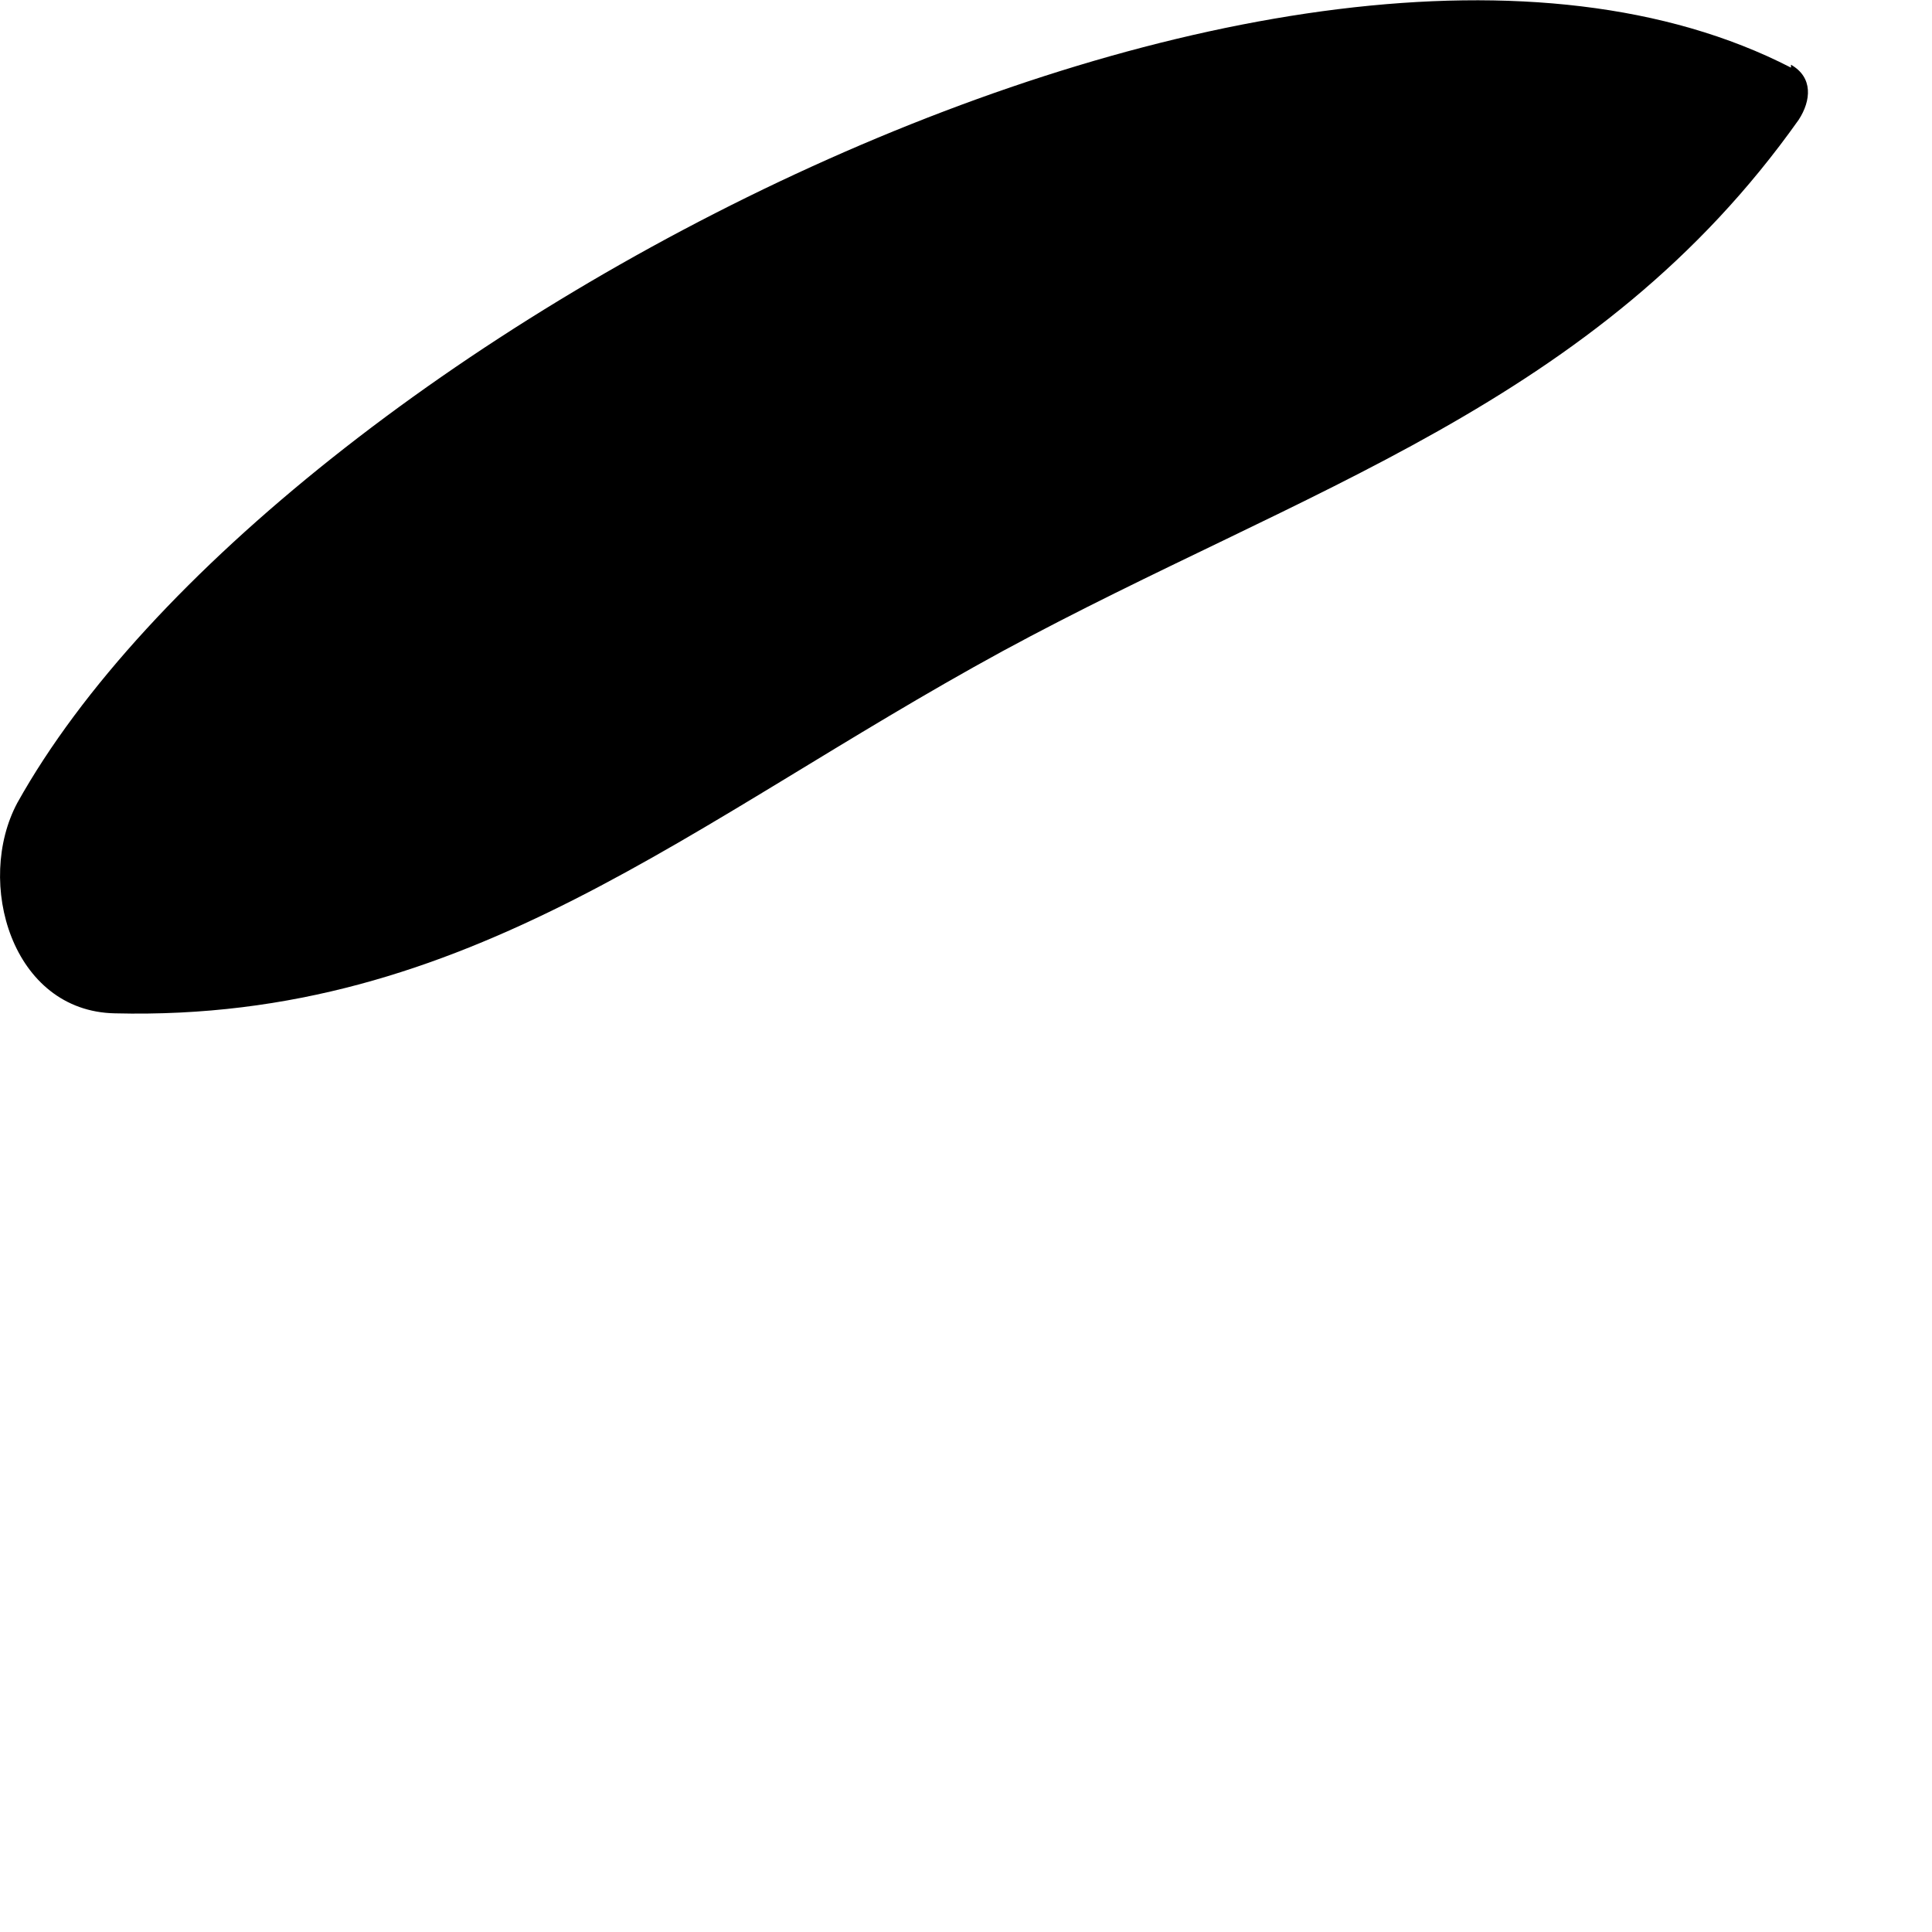
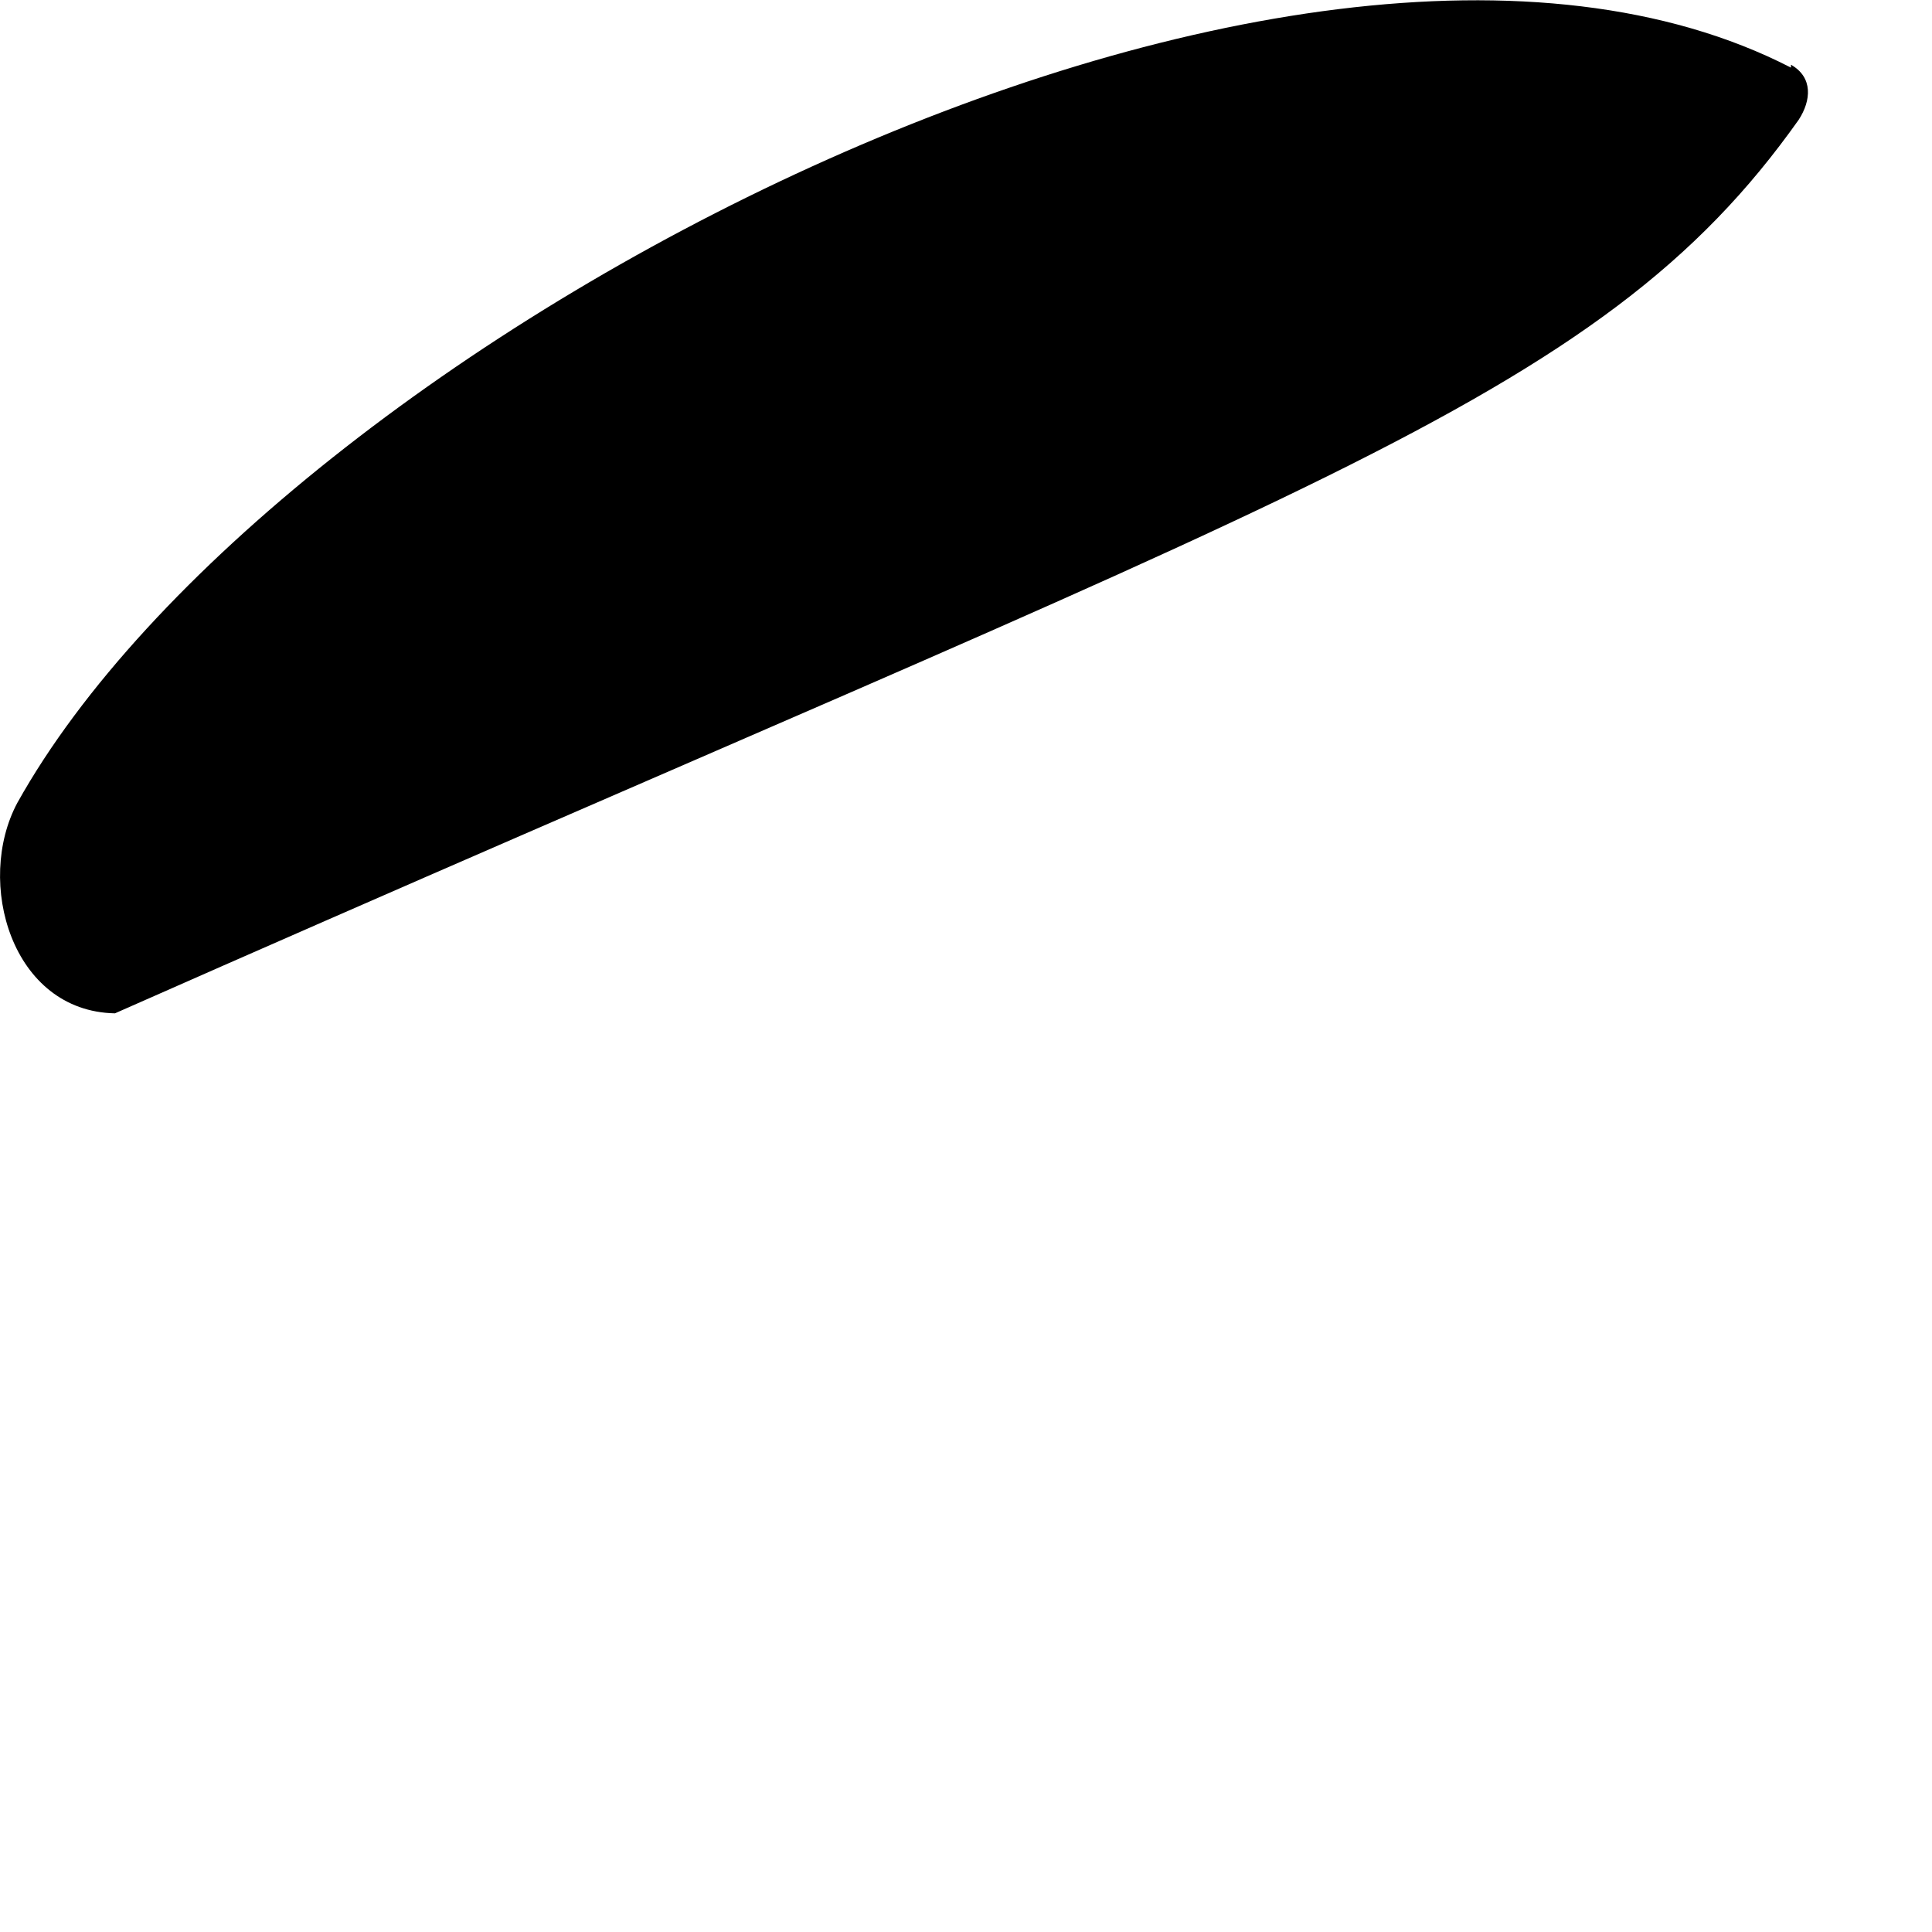
<svg xmlns="http://www.w3.org/2000/svg" fill="none" height="100%" overflow="visible" preserveAspectRatio="none" style="display: block;" viewBox="0 0 2 2" width="100%">
-   <path d="M1.854 0.07C1.335 -0.197 0.283 0.356 0.018 0.831C-0.026 0.913 0.012 1.047 0.119 1.049C0.486 1.058 0.715 0.85 1.038 0.674C1.35 0.505 1.653 0.419 1.862 0.124C1.875 0.104 1.877 0.08 1.854 0.067V0.07Z" fill="#797B79" id="Vector" style="fill:#797B79;fill:color(display-p3 0.474 0.484 0.476);fill-opacity:1;" />
+   <path d="M1.854 0.07C1.335 -0.197 0.283 0.356 0.018 0.831C-0.026 0.913 0.012 1.047 0.119 1.049C1.35 0.505 1.653 0.419 1.862 0.124C1.875 0.104 1.877 0.08 1.854 0.067V0.07Z" fill="#797B79" id="Vector" style="fill:#797B79;fill:color(display-p3 0.474 0.484 0.476);fill-opacity:1;" />
</svg>